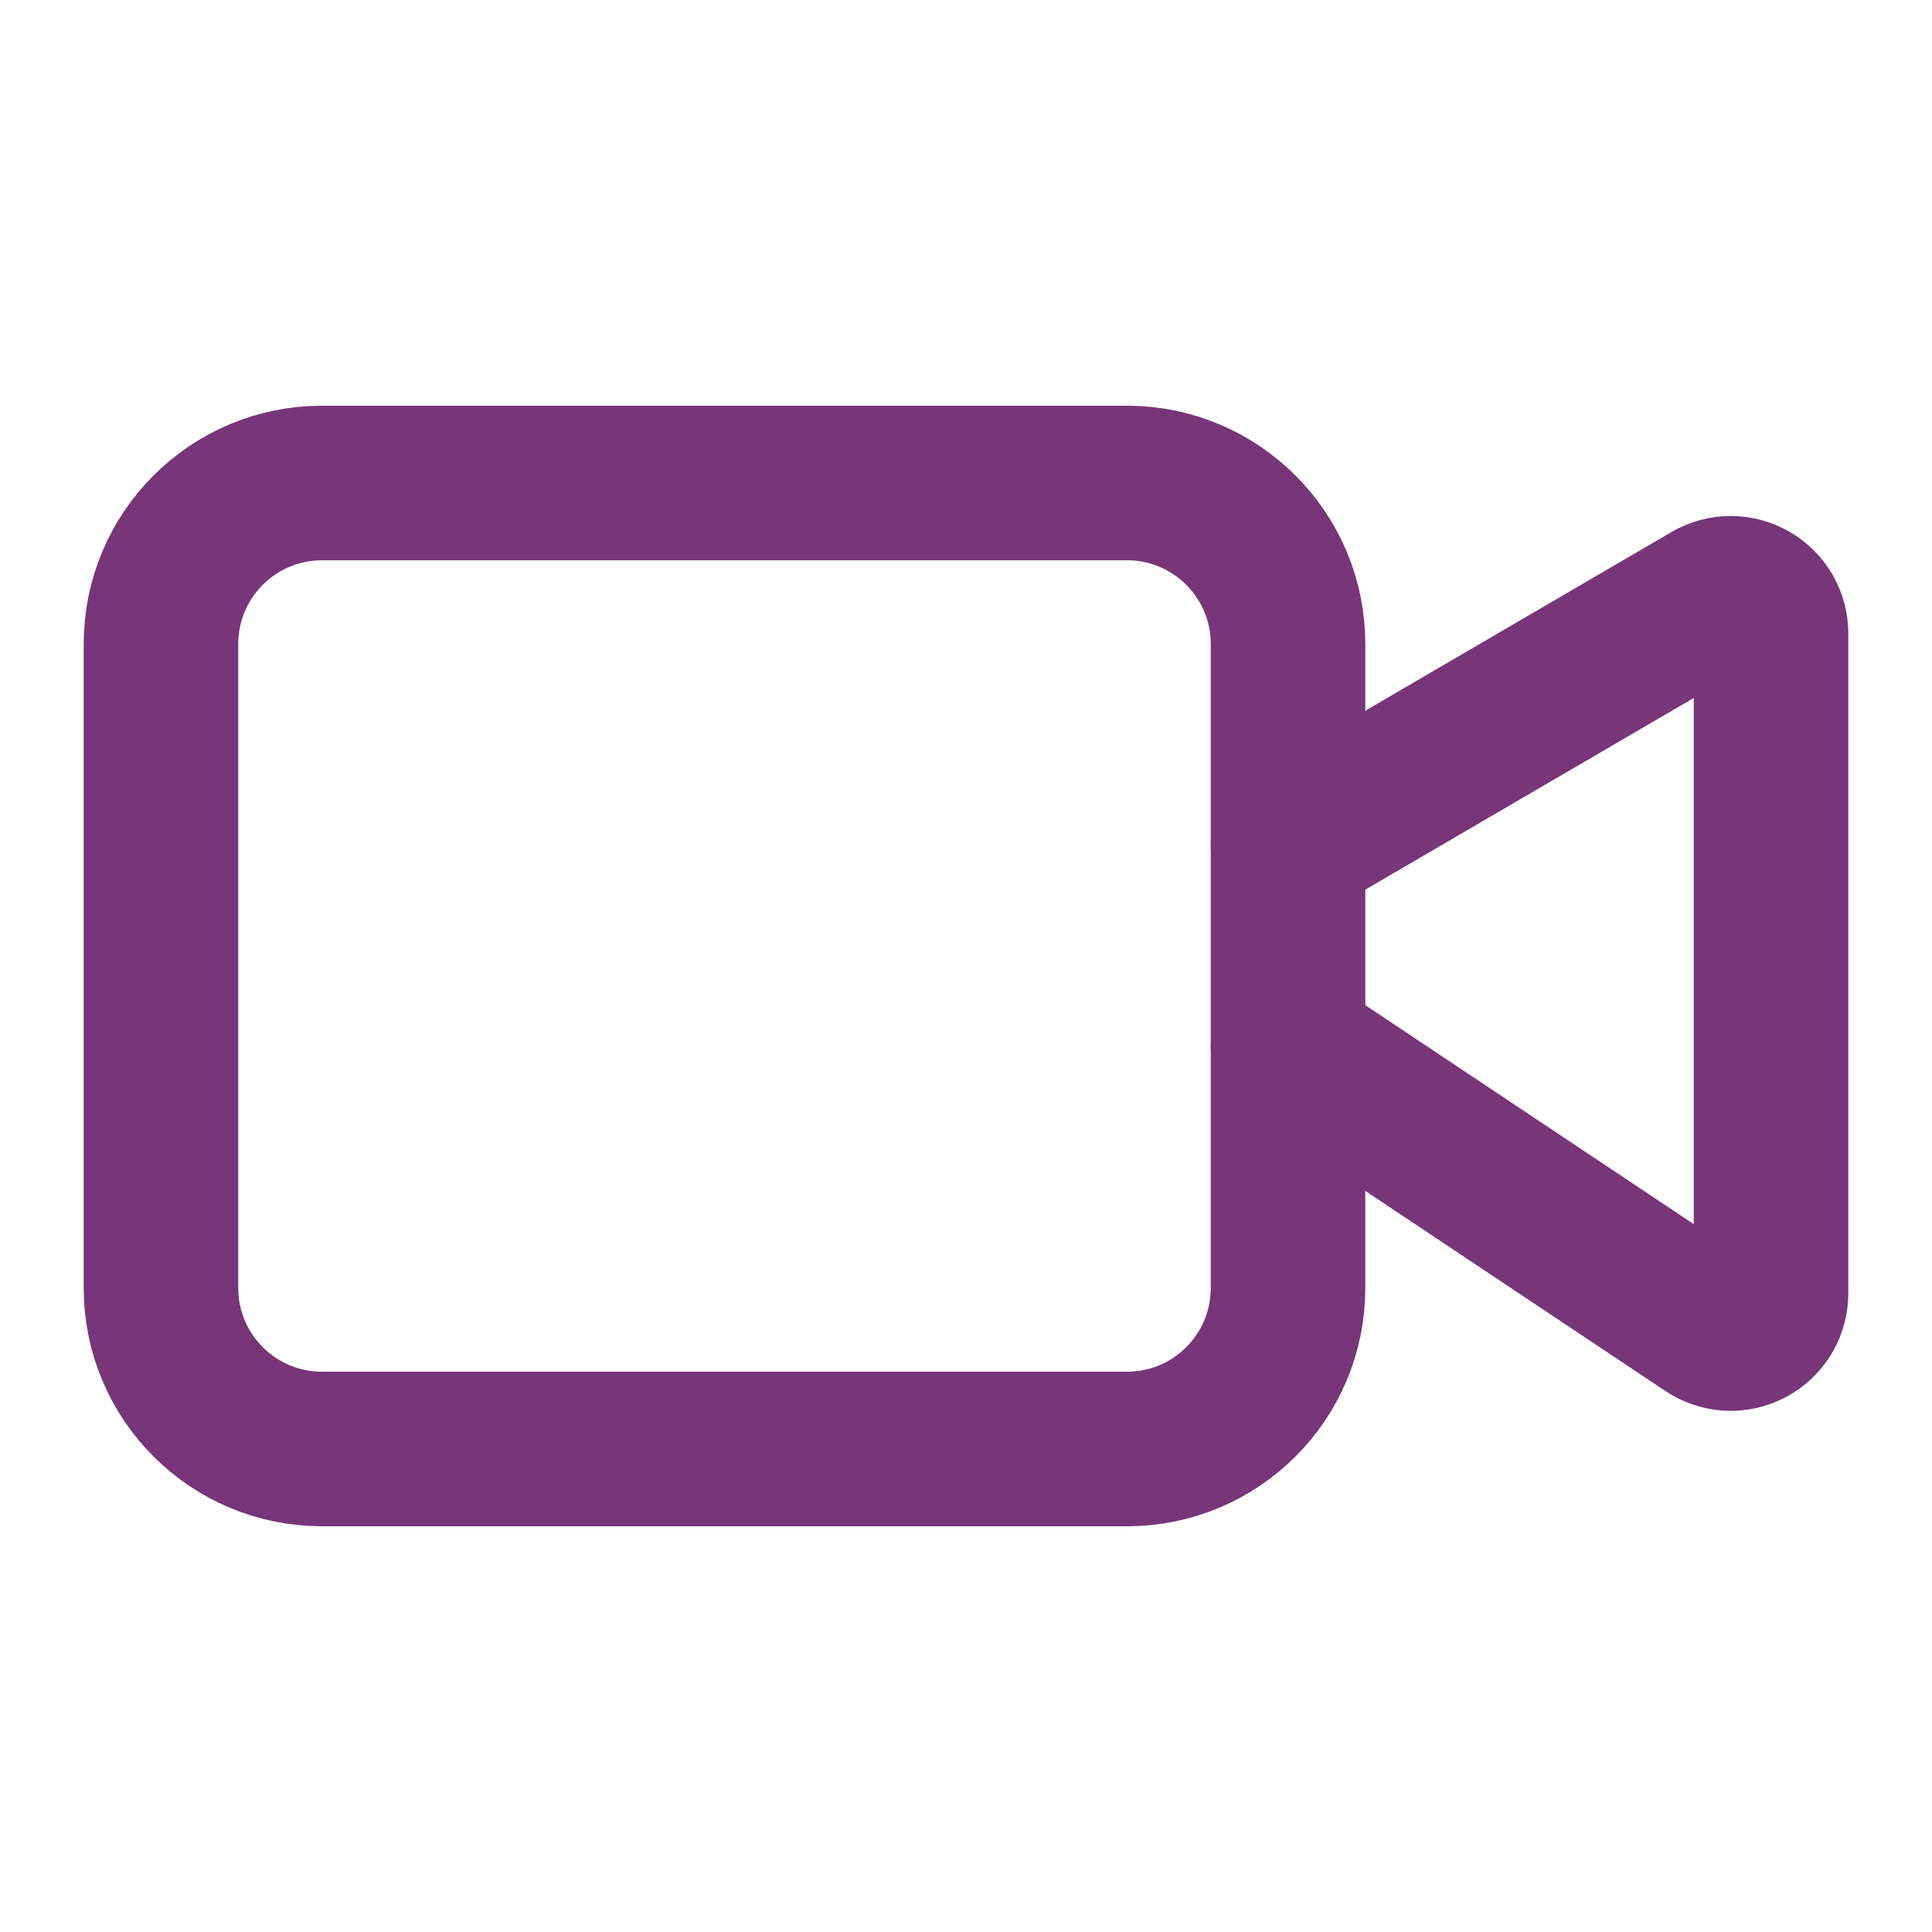
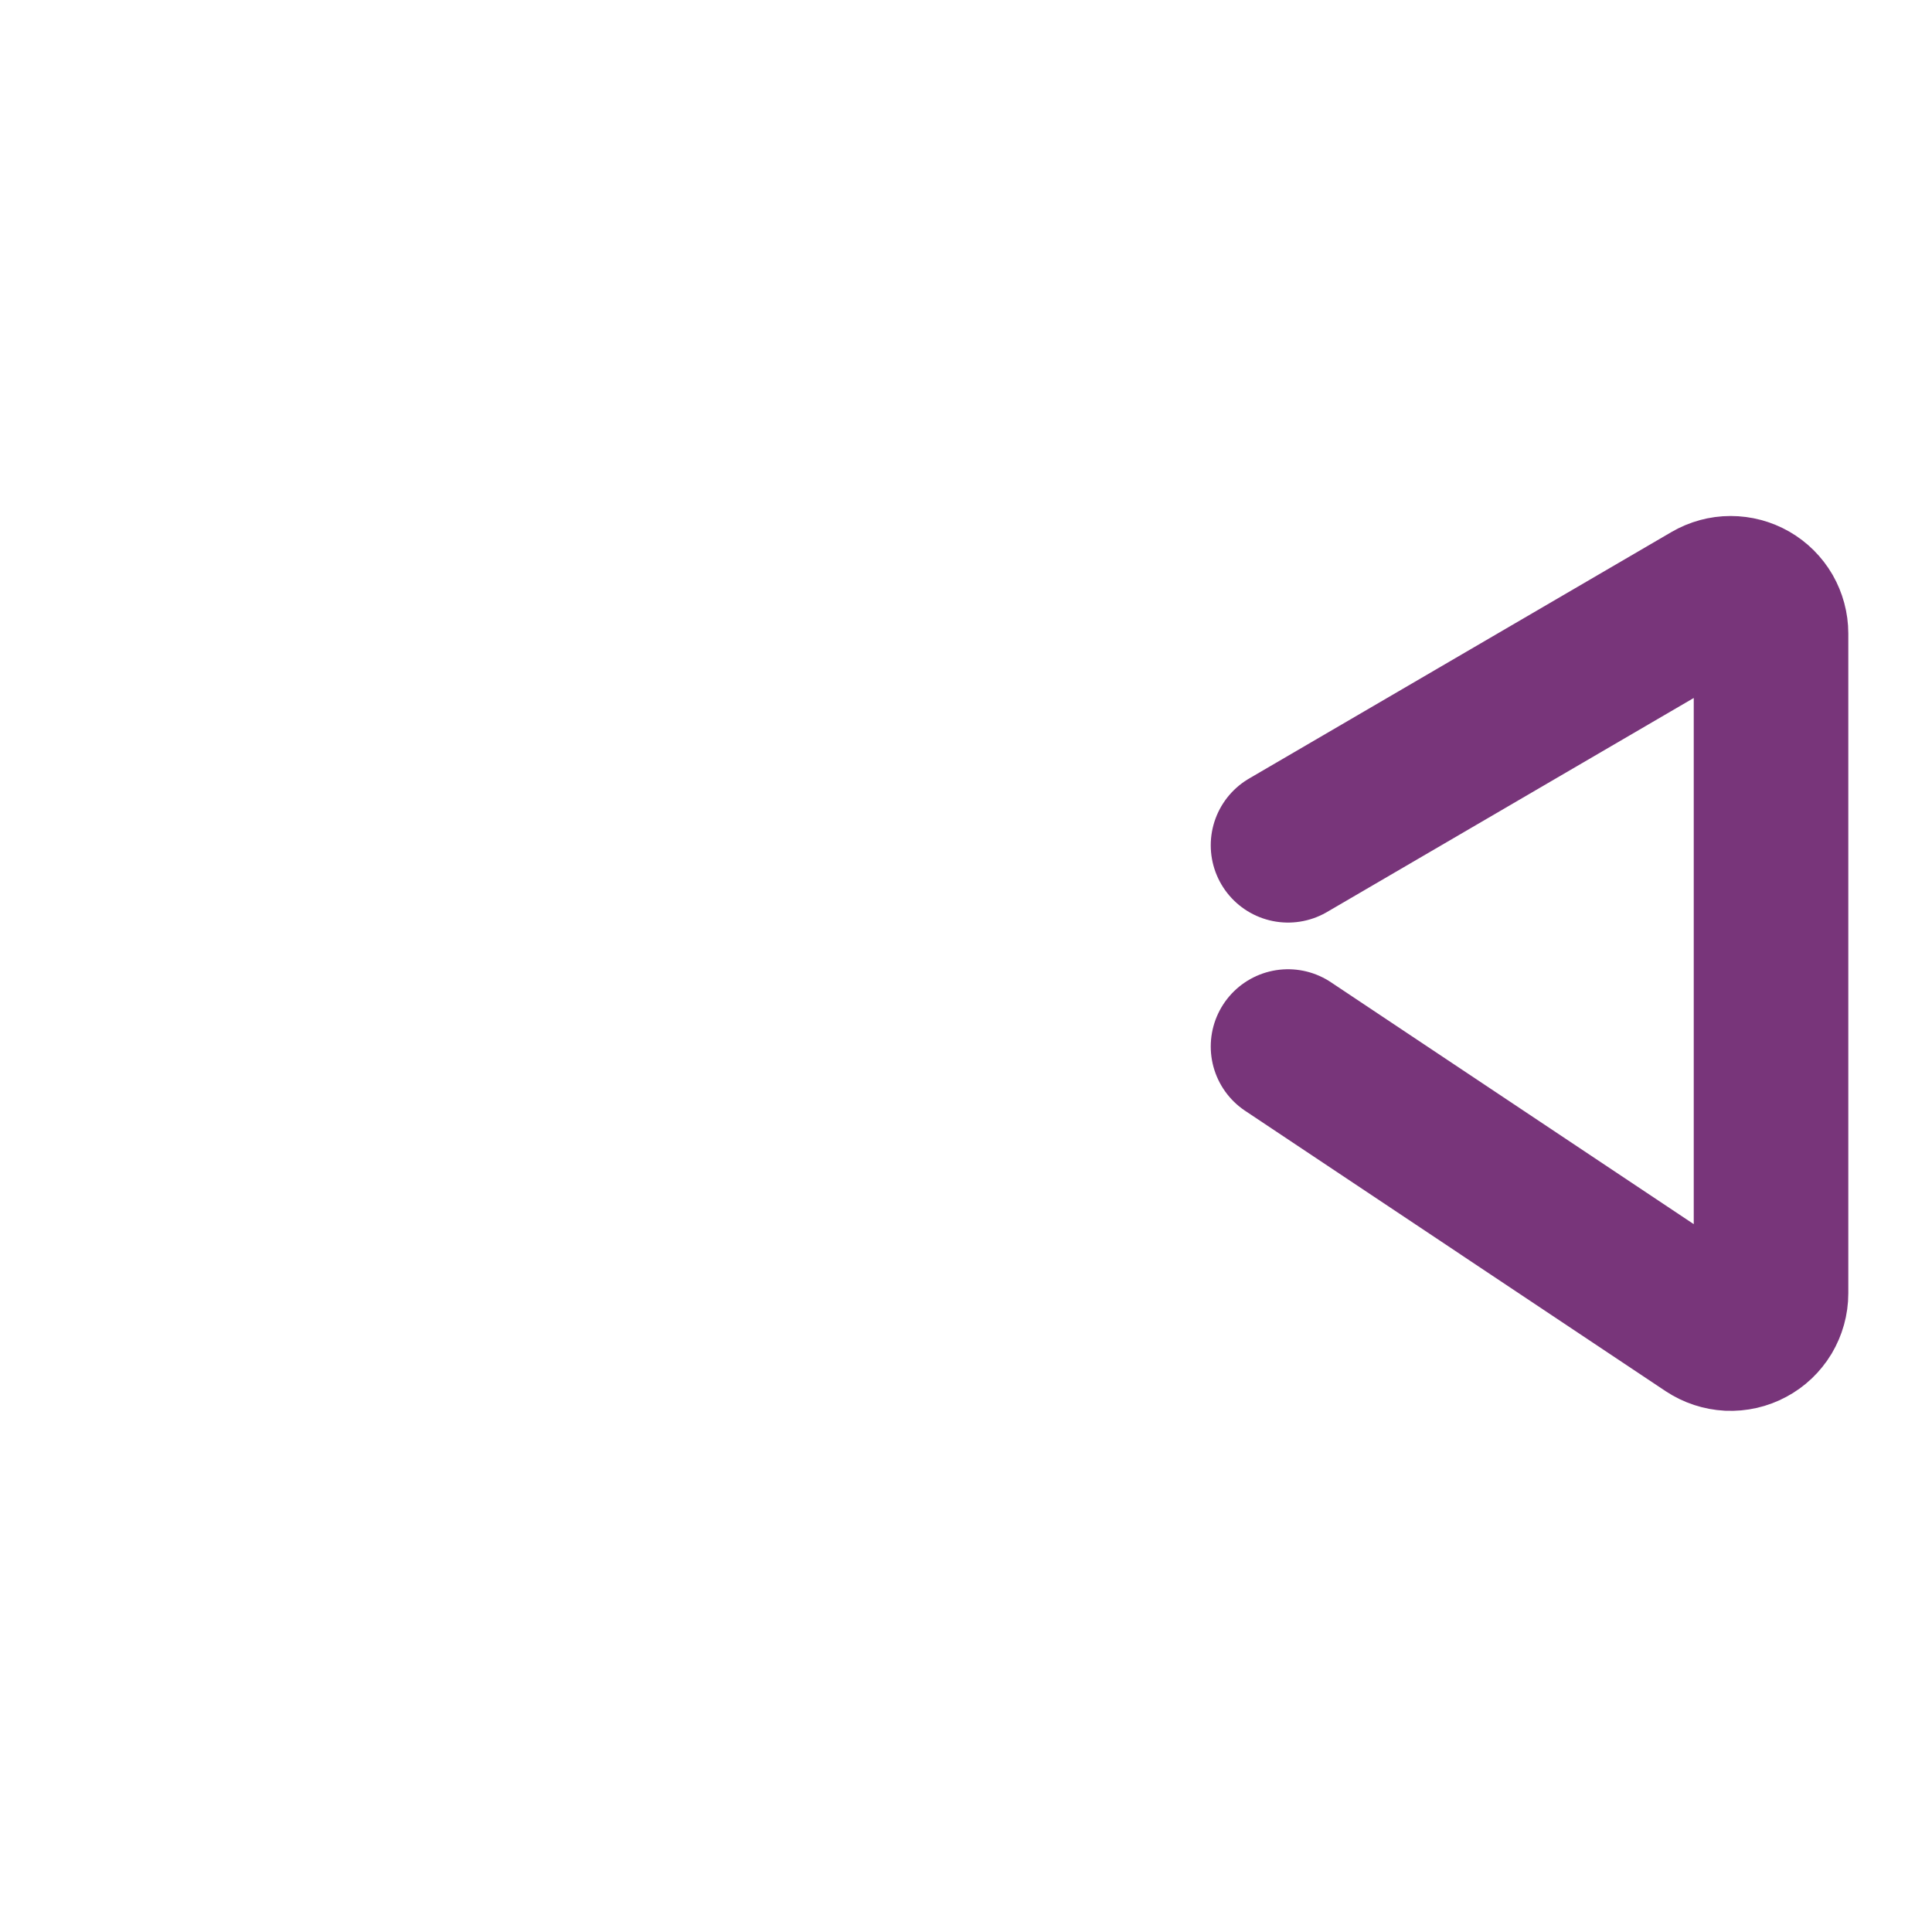
<svg xmlns="http://www.w3.org/2000/svg" width="25" height="25" viewBox="0 0 25 25" fill="none">
  <path d="M16.667 13.542L22.107 17.169C22.186 17.221 22.277 17.251 22.371 17.256C22.465 17.26 22.559 17.239 22.642 17.194C22.725 17.15 22.794 17.084 22.843 17.003C22.891 16.922 22.917 16.83 22.917 16.735V8.198C22.917 8.106 22.892 8.016 22.847 7.937C22.801 7.858 22.735 7.792 22.655 7.746C22.576 7.701 22.486 7.677 22.394 7.677C22.302 7.677 22.212 7.702 22.133 7.748L16.667 10.938" stroke="#78357A" stroke-width="2" stroke-linecap="round" stroke-linejoin="round" />
-   <path d="M14.583 6.25H4.167C3.016 6.25 2.083 7.183 2.083 8.333V16.667C2.083 17.817 3.016 18.75 4.167 18.75H14.583C15.734 18.75 16.667 17.817 16.667 16.667V8.333C16.667 7.183 15.734 6.25 14.583 6.25Z" stroke="#78357A" stroke-width="2" stroke-linecap="round" stroke-linejoin="round" />
</svg>